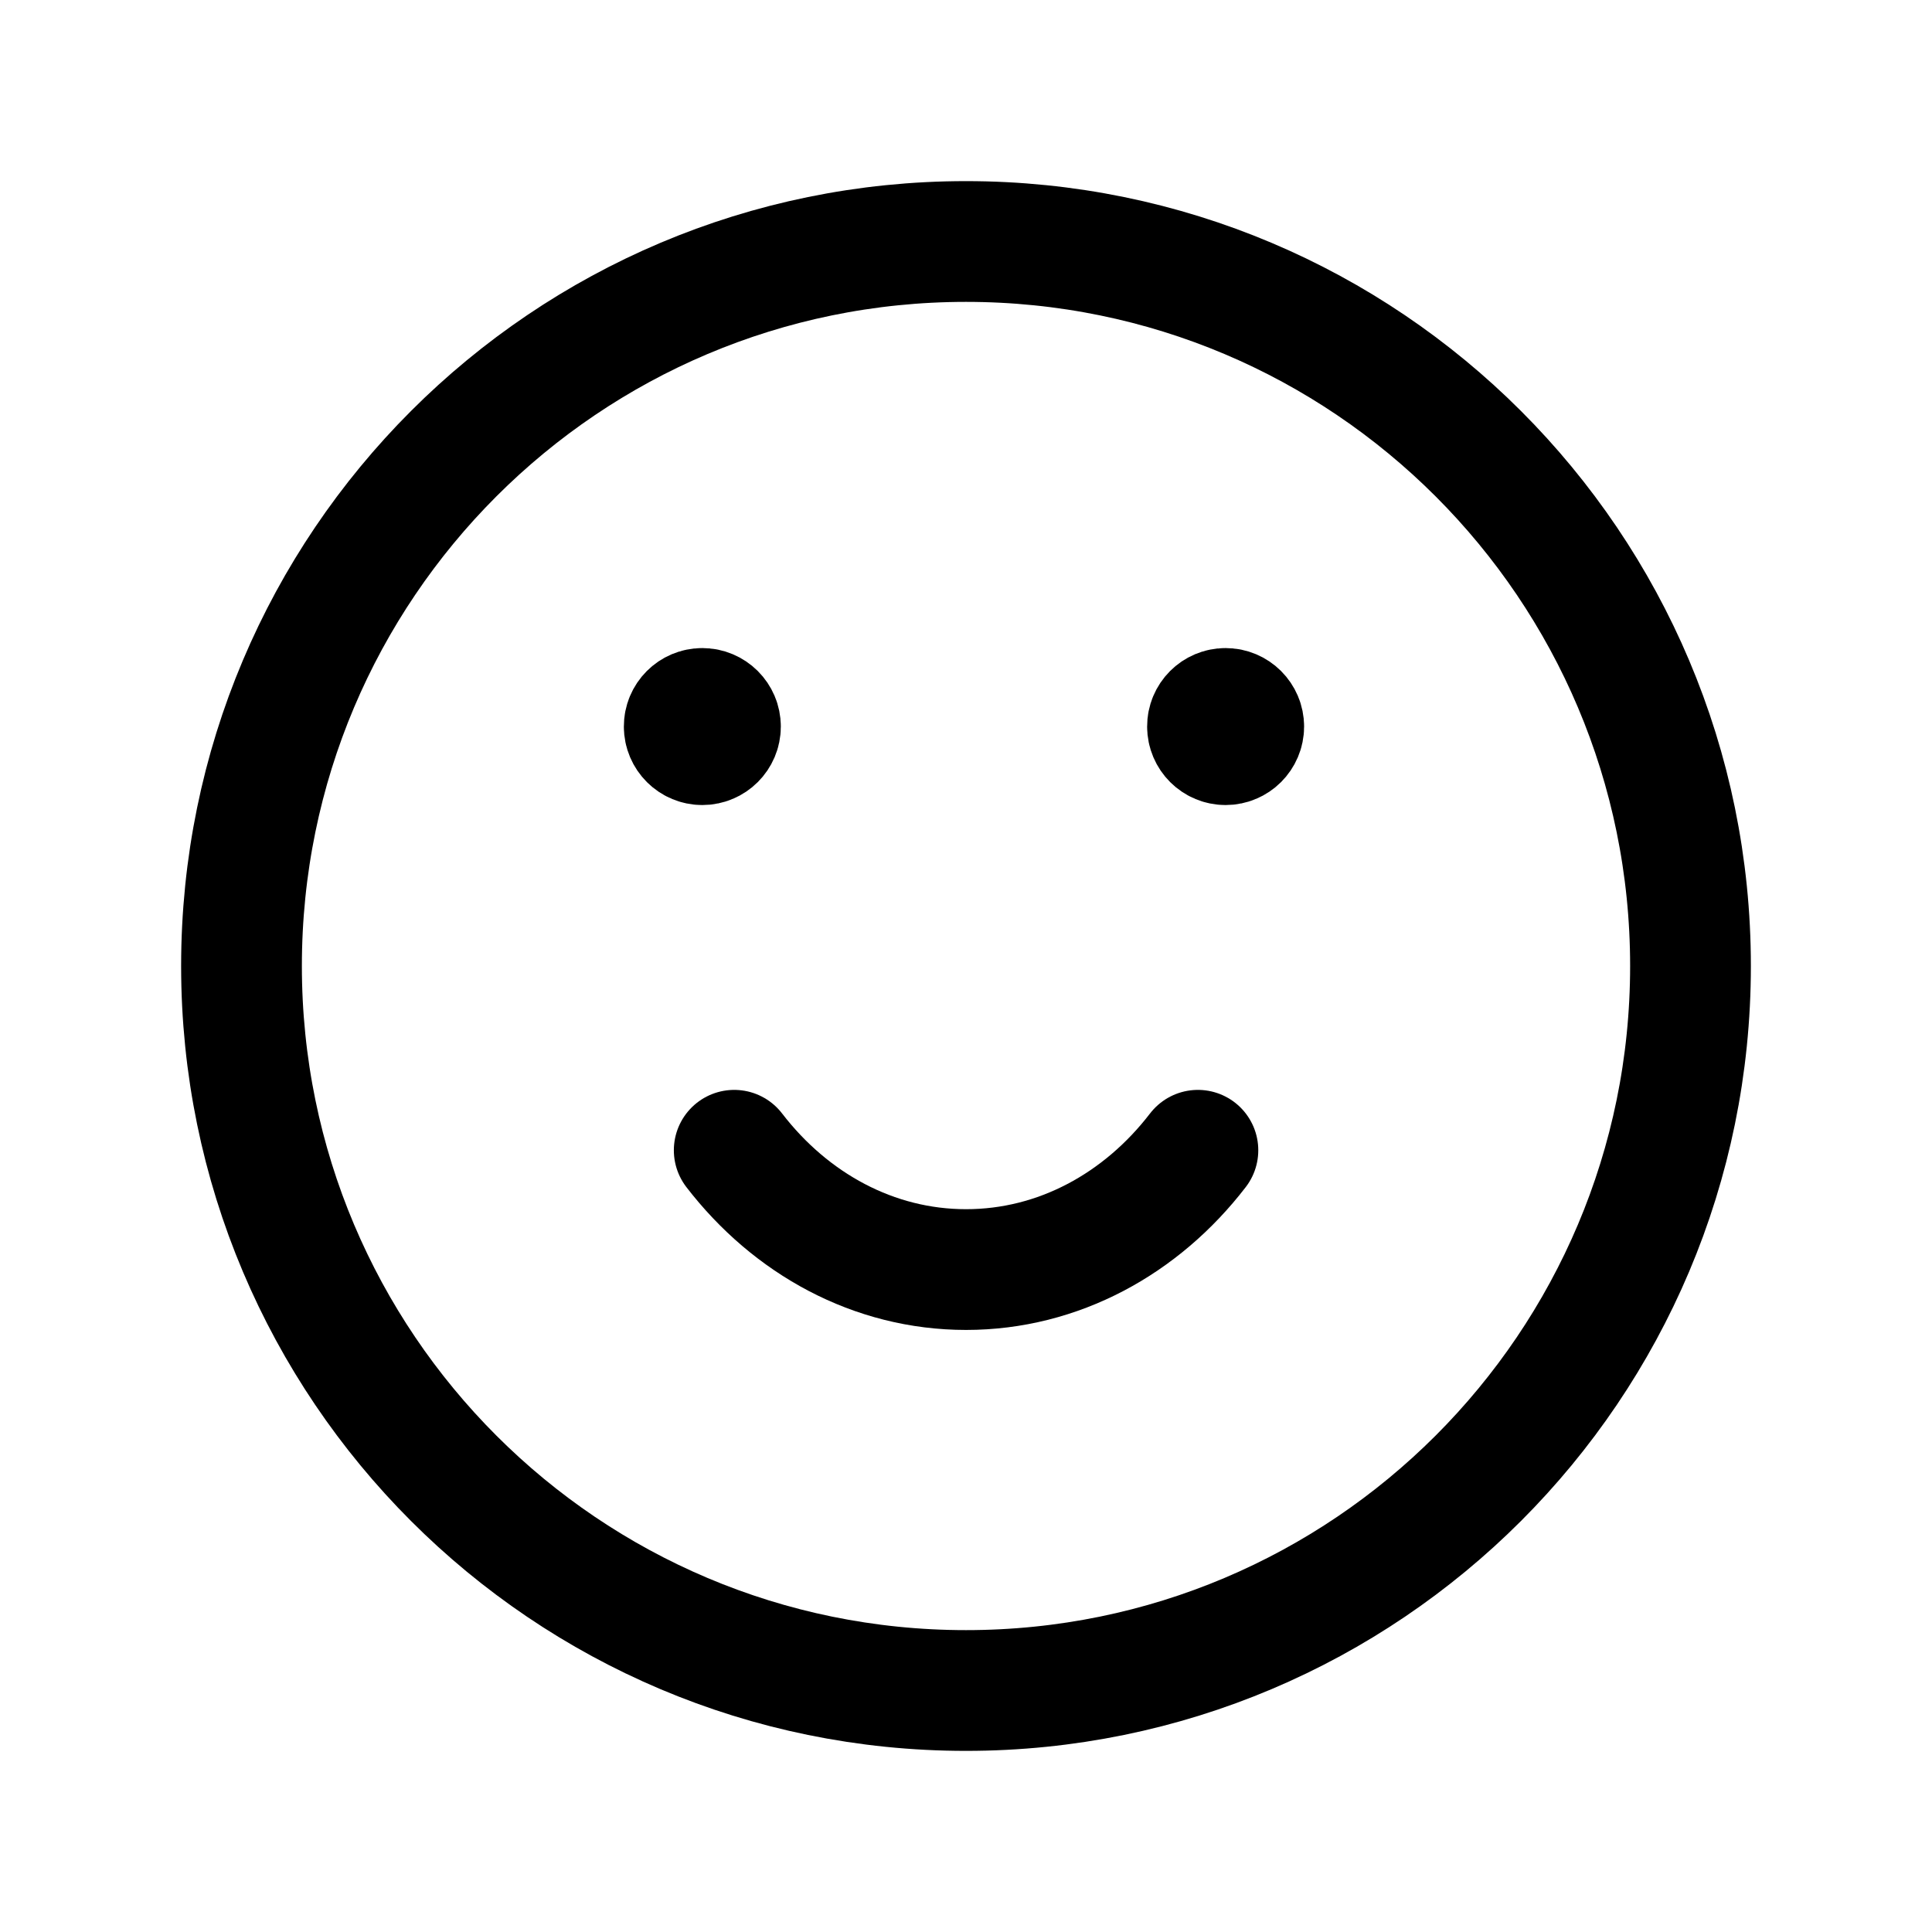
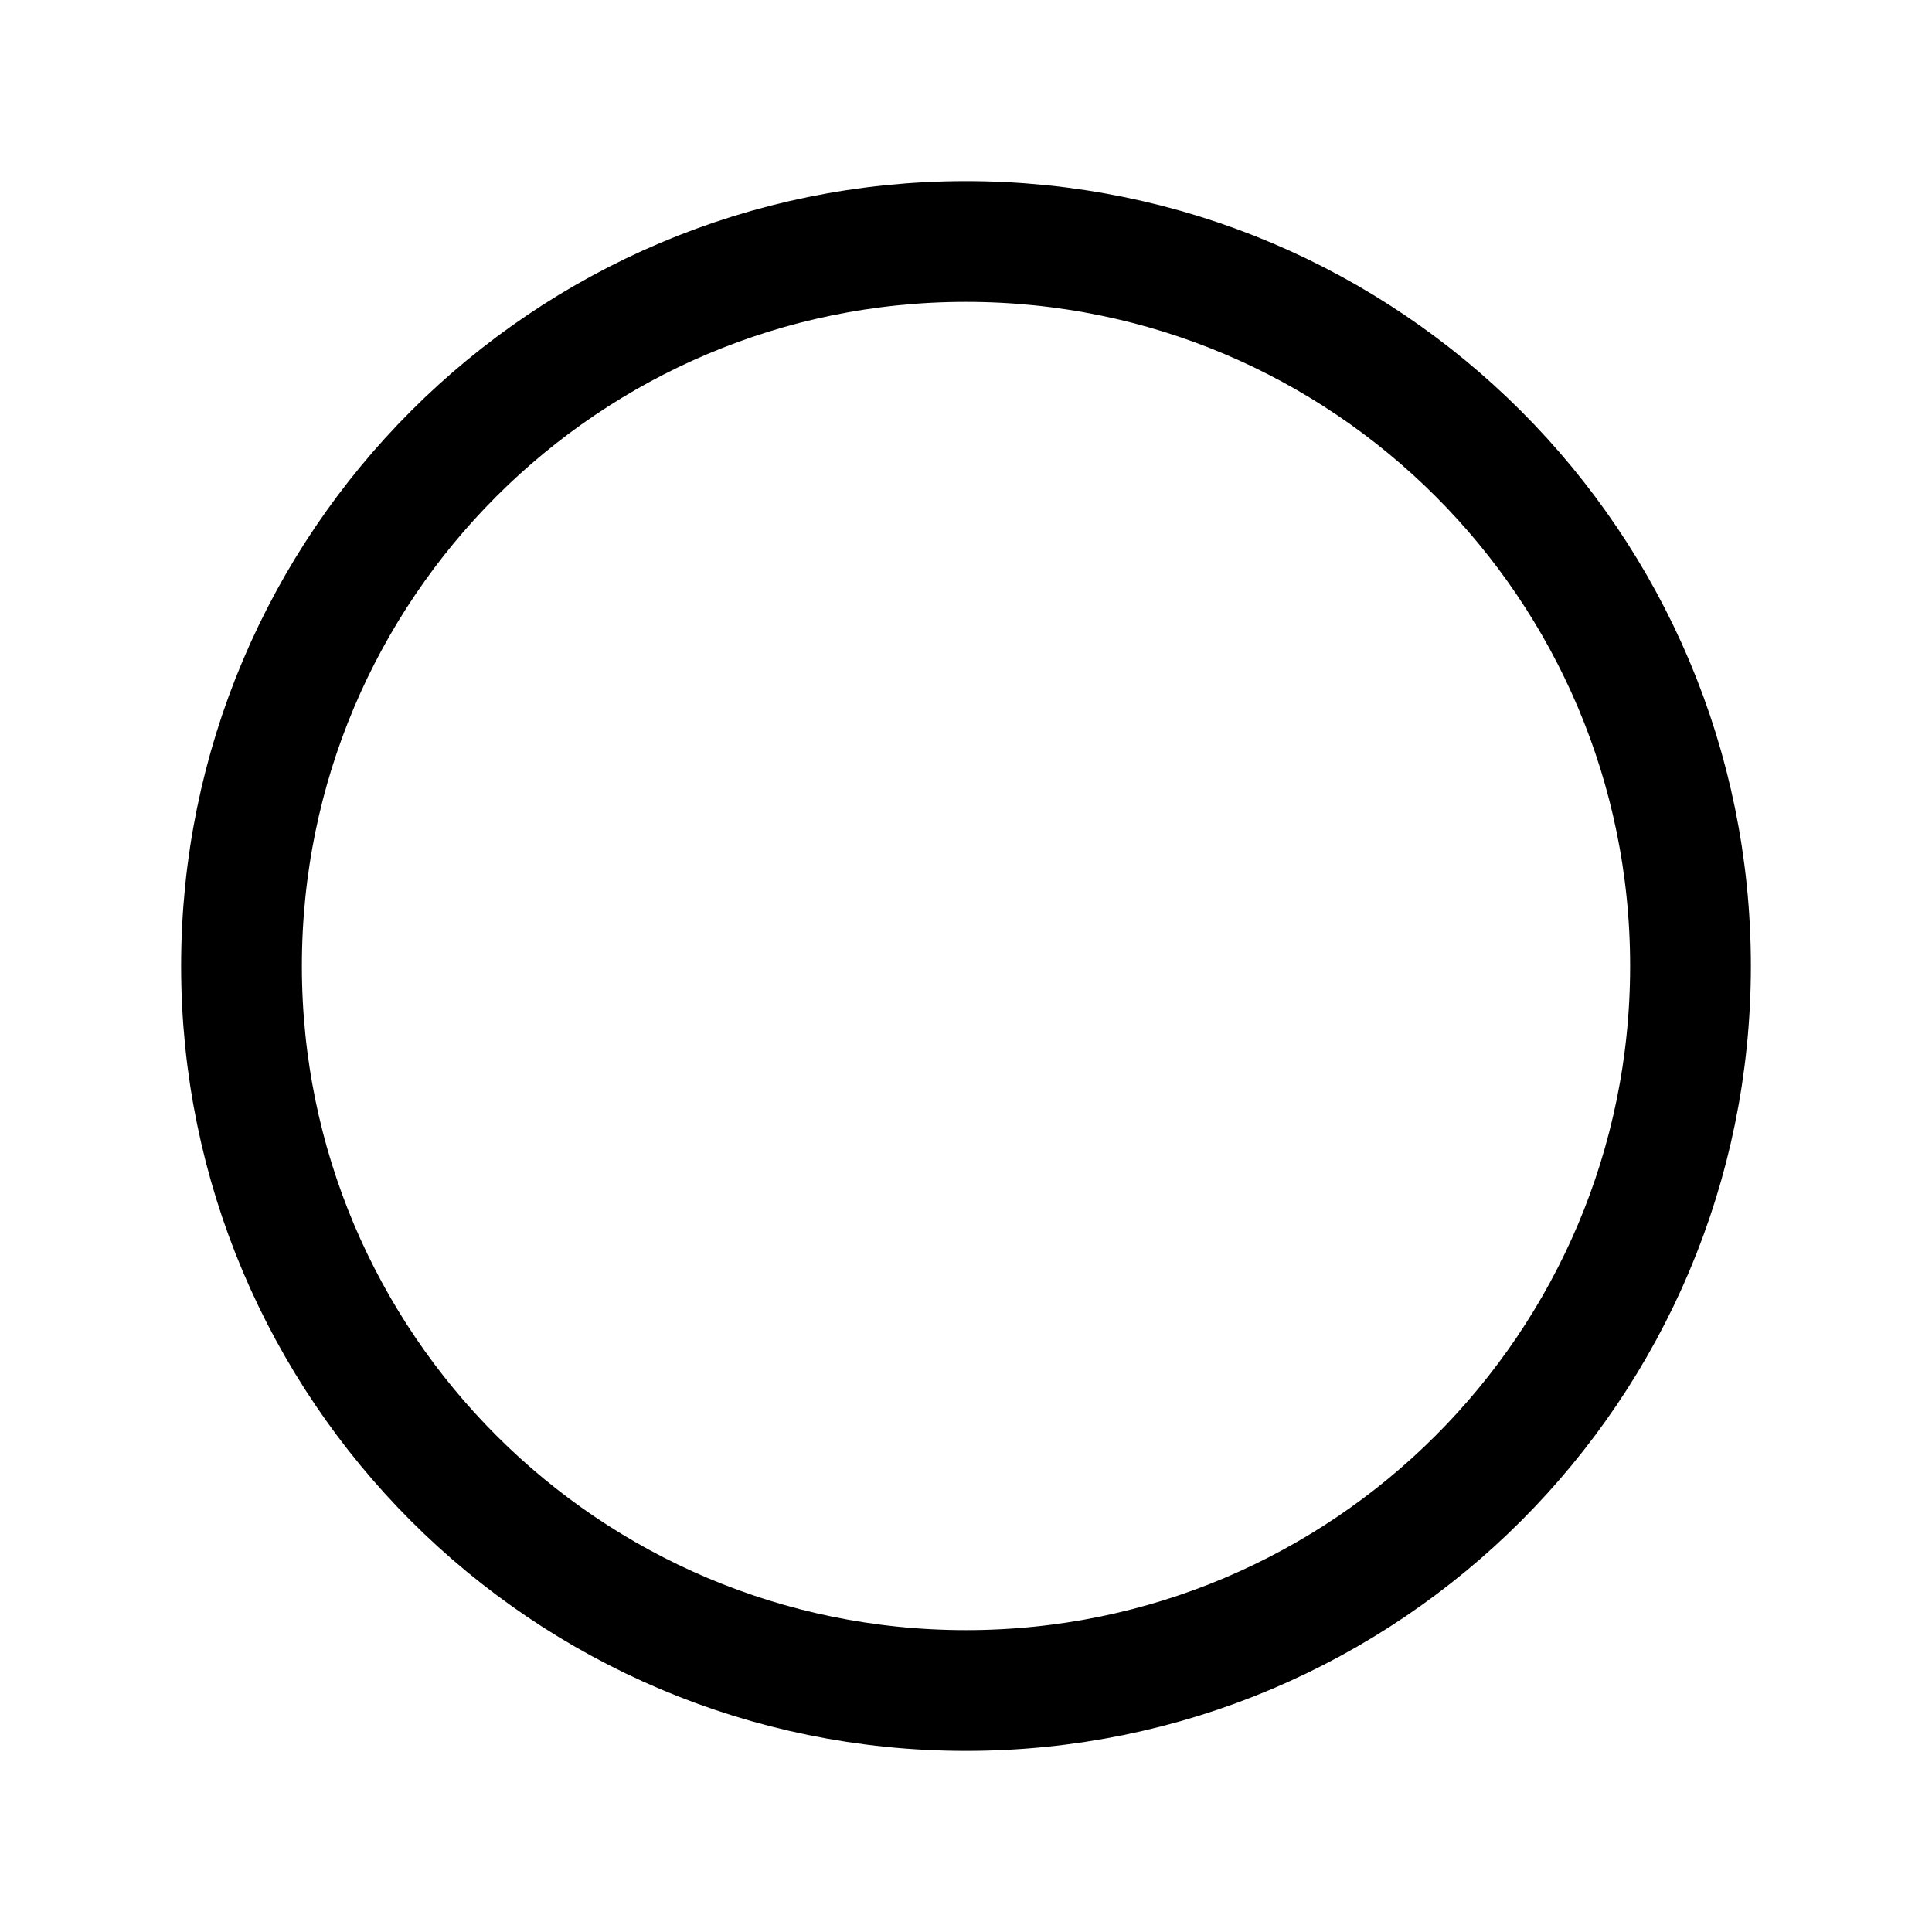
<svg xmlns="http://www.w3.org/2000/svg" width="32" height="32" viewBox="0 0 32 32" fill="none">
  <path d="M16 28C22.628 28 28 22.627 28 16C28 9.372 22.628 4 16 4C9.372 4 4 9.372 4 16C4 22.627 9.372 28 16 28Z" stroke="black" stroke-width="2" stroke-linecap="round" stroke-linejoin="round" />
-   <path d="M12.161 19.052C13.097 20.269 14.473 21.028 16.001 21.028C17.529 21.028 18.906 20.269 19.841 19.052" stroke="black" stroke-width="2" stroke-linecap="round" stroke-linejoin="round" />
-   <path d="M11.692 12.007V11.938M11.632 11.734C11.466 11.734 11.332 11.869 11.333 12.034C11.333 12.2 11.468 12.334 11.633 12.334C11.798 12.334 11.933 12.2 11.933 12.034C11.933 11.868 11.798 11.734 11.632 11.734Z" stroke="black" stroke-width="2" stroke-linecap="round" stroke-linejoin="round" />
-   <path d="M20.308 12.007V11.938M20.299 11.734C20.133 11.734 19.999 11.869 20 12.034C20 12.2 20.135 12.334 20.3 12.334C20.465 12.334 20.6 12.2 20.6 12.034C20.6 11.868 20.465 11.734 20.299 11.734Z" stroke="black" stroke-width="2" stroke-linecap="round" stroke-linejoin="round" />
</svg>